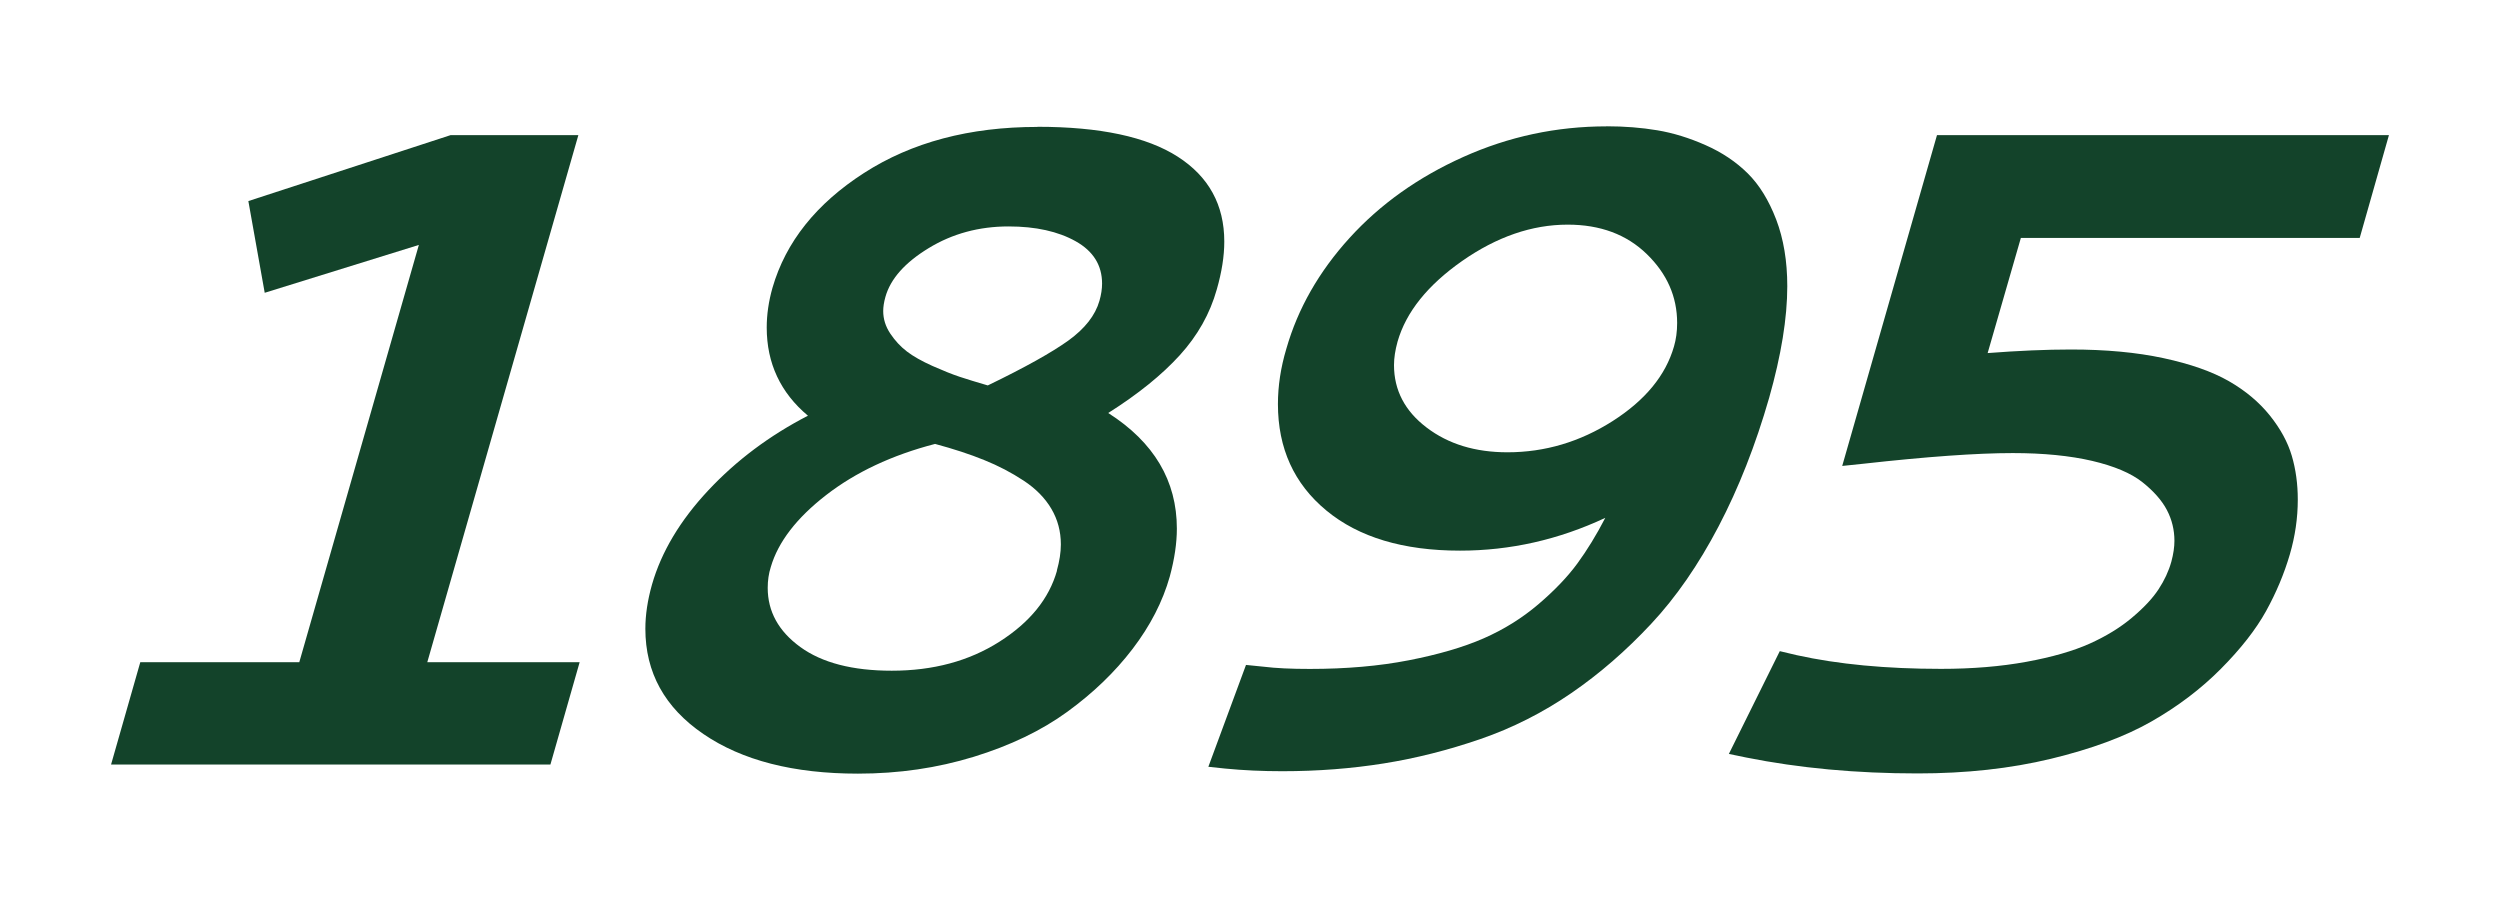
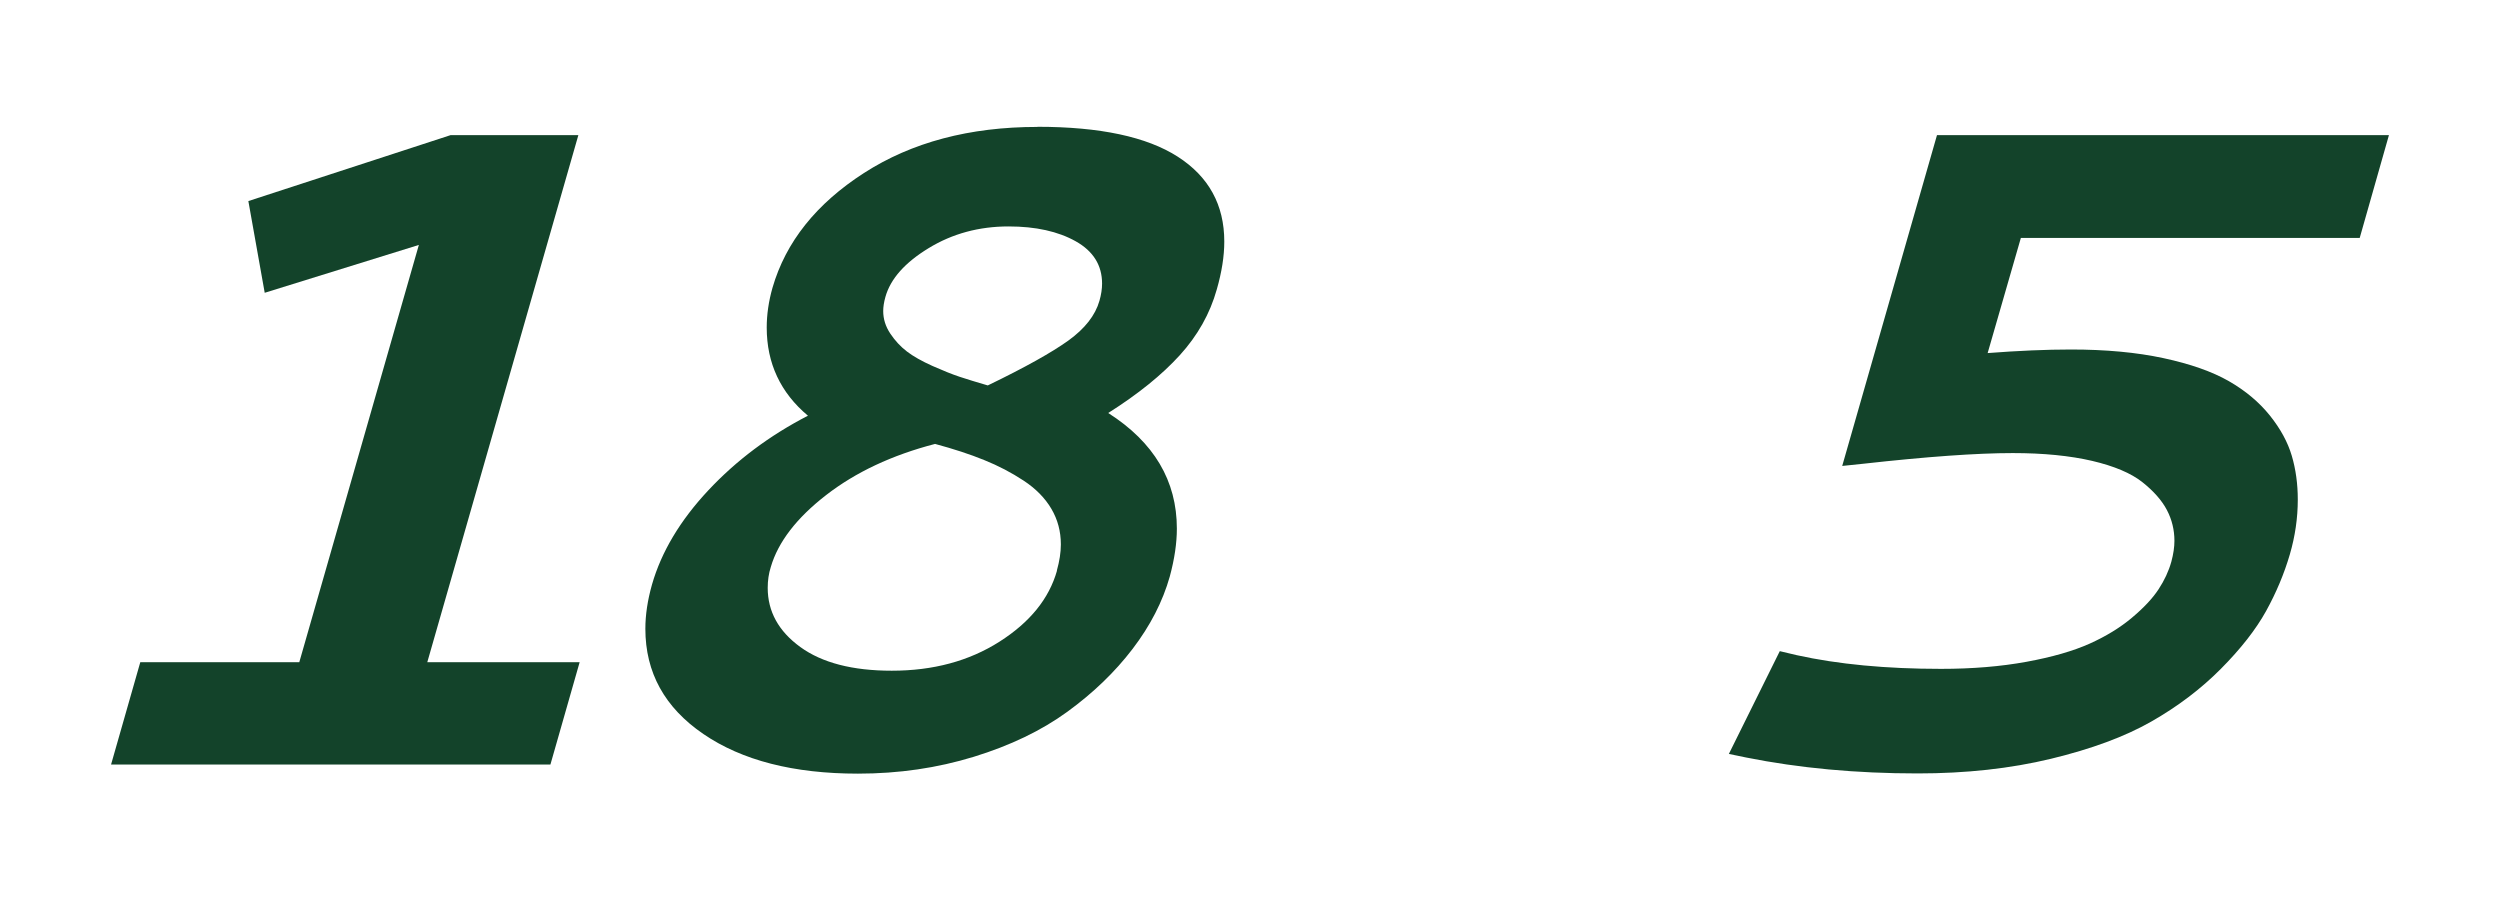
<svg xmlns="http://www.w3.org/2000/svg" id="Layer_1" viewBox="0 0 350 125.97">
  <defs>
    <style>.cls-1{fill:#13432a;}</style>
  </defs>
  <path class="cls-1" d="M63.11,18.92h17.86l-21.15,73.79h21.33l-4.09,14.32H15.55l4.09-14.32h22.26l16.74-58.42-21.58,6.7-2.29-12.84,28.34-9.24Z" />
  <path class="cls-1" d="M145.23,17.75c8.76,0,15.32,1.4,19.66,4.19,4.34,2.79,6.51,6.75,6.51,11.88,0,2.03-.35,4.26-1.05,6.7-.95,3.39-2.68,6.46-5.18,9.21-2.5,2.75-5.84,5.45-10.02,8.09,6.41,4.09,9.61,9.49,9.61,16.19,0,2.03-.33,4.26-.99,6.7-.99,3.51-2.73,6.89-5.21,10.14-2.48,3.25-5.53,6.18-9.15,8.81-3.62,2.63-7.98,4.72-13.08,6.29-5.11,1.57-10.51,2.36-16.22,2.36-9.01,0-16.23-1.85-21.64-5.55-5.42-3.7-8.12-8.61-8.12-14.73,0-1.94.31-4.01.93-6.2,1.32-4.59,3.95-8.98,7.88-13.18,3.93-4.2,8.58-7.68,13.95-10.45-3.84-3.22-5.77-7.34-5.77-12.34,0-1.82.27-3.68.81-5.58,1.86-6.41,6.13-11.76,12.81-16.06,6.68-4.3,14.77-6.45,24.28-6.45ZM147.96,79.88c.37-1.32.56-2.54.56-3.66,0-1.82-.44-3.48-1.33-4.99-.89-1.51-2.18-2.82-3.88-3.94-1.7-1.12-3.53-2.08-5.52-2.88-1.98-.81-4.28-1.56-6.88-2.26-6.04,1.57-11.12,3.96-15.25,7.16-4.13,3.2-6.72,6.56-7.75,10.08-.29.91-.43,1.88-.43,2.91,0,3.31,1.52,6.07,4.56,8.28,3.04,2.21,7.31,3.32,12.81,3.32,5.79,0,10.81-1.35,15.07-4.06,4.26-2.71,6.95-6.02,8.06-9.95ZM141.2,31.7c-4.13,0-7.87,1.01-11.19,3.04-3.33,2.03-5.34,4.3-6.05,6.82-.21.74-.31,1.41-.31,1.98,0,1.12.33,2.17.99,3.16.66.99,1.44,1.83,2.33,2.51.89.68,2.08,1.35,3.57,2.02,1.49.66,2.76,1.17,3.81,1.52,1.05.35,2.37.75,3.94,1.21,5.21-2.52,8.97-4.62,11.29-6.29,2.31-1.67,3.76-3.52,4.34-5.55.25-.87.37-1.67.37-2.42,0-2.56-1.23-4.54-3.69-5.92-2.46-1.38-5.59-2.08-9.39-2.08Z" />
-   <path class="cls-1" d="M224.92,17.68c2.52,0,4.89.19,7.1.56,2.21.37,4.46,1.06,6.76,2.08,2.29,1.01,4.26,2.33,5.89,3.94,1.63,1.61,2.96,3.77,4,6.48,1.03,2.71,1.55,5.82,1.55,9.33,0,4.46-.85,9.67-2.54,15.63-1.9,6.61-4.26,12.61-7.07,17.98-2.81,5.37-5.96,9.93-9.46,13.67-3.49,3.74-7.22,6.98-11.19,9.7s-8.21,4.87-12.71,6.42c-4.51,1.55-9.01,2.69-13.52,3.41-4.51.72-9.24,1.09-14.2,1.09-2.77,0-5.44-.12-8-.37l-2.36-.25,5.27-14.26,2.48.25c1.7.21,3.84.31,6.45.31,5.08,0,9.71-.4,13.86-1.21,4.15-.81,7.65-1.83,10.48-3.07,2.83-1.24,5.38-2.83,7.66-4.77,2.27-1.94,4.09-3.84,5.46-5.71,1.36-1.86,2.67-3.99,3.91-6.39-6.53,3.06-13.31,4.59-20.34,4.59-7.94,0-14.17-1.87-18.7-5.61-4.53-3.74-6.79-8.71-6.79-14.91,0-2.52.39-5.11,1.18-7.75,1.61-5.62,4.56-10.79,8.84-15.5,4.28-4.71,9.59-8.5,15.94-11.35s13.03-4.28,20.06-4.28ZM219.47,31.45c-5,0-9.92,1.7-14.76,5.08-4.84,3.39-7.86,7.15-9.05,11.29-.33,1.2-.5,2.29-.5,3.29,0,3.51,1.52,6.43,4.56,8.74,3.04,2.32,6.81,3.47,11.32,3.47,5.25,0,10.16-1.46,14.73-4.37,4.57-2.92,7.43-6.4,8.59-10.45.29-.99.44-2.09.44-3.29,0-3.68-1.42-6.89-4.25-9.64-2.83-2.75-6.52-4.12-11.07-4.12Z" />
  <path class="cls-1" d="M271.2,18.92h63.25l-4.09,14.39h-47.44l-4.65,16.12c4.3-.33,8.19-.5,11.66-.5,4.88,0,9.2.4,12.96,1.21,3.76.81,6.81,1.88,9.15,3.22,2.33,1.34,4.25,2.95,5.74,4.81s2.51,3.74,3.07,5.64c.56,1.9.84,3.95.84,6.14,0,2.56-.37,5.13-1.12,7.69-.79,2.69-1.89,5.32-3.32,7.91-1.43,2.58-3.54,5.28-6.33,8.09-2.79,2.81-6.04,5.27-9.74,7.38-3.7,2.11-8.38,3.84-14.05,5.21s-11.89,2.05-18.67,2.05c-8.56,0-16.56-.74-24-2.23l-2.42-.5,7.13-14.39,2.36.56c5.79,1.28,12.53,1.92,20.21,1.92,4.38,0,8.37-.33,11.97-.99,3.6-.66,6.54-1.51,8.84-2.54,2.29-1.03,4.27-2.24,5.92-3.63,1.65-1.38,2.89-2.71,3.72-3.97.83-1.26,1.43-2.55,1.8-3.88.29-1.07.43-2.05.43-2.91,0-1.53-.35-2.97-1.05-4.31-.7-1.34-1.85-2.65-3.44-3.91-1.59-1.26-3.94-2.25-7.04-2.98-3.1-.72-6.8-1.09-11.1-1.09-5.04,0-12.01.5-20.9,1.49l-2.98.31,13.27-46.32Z" />
</svg>